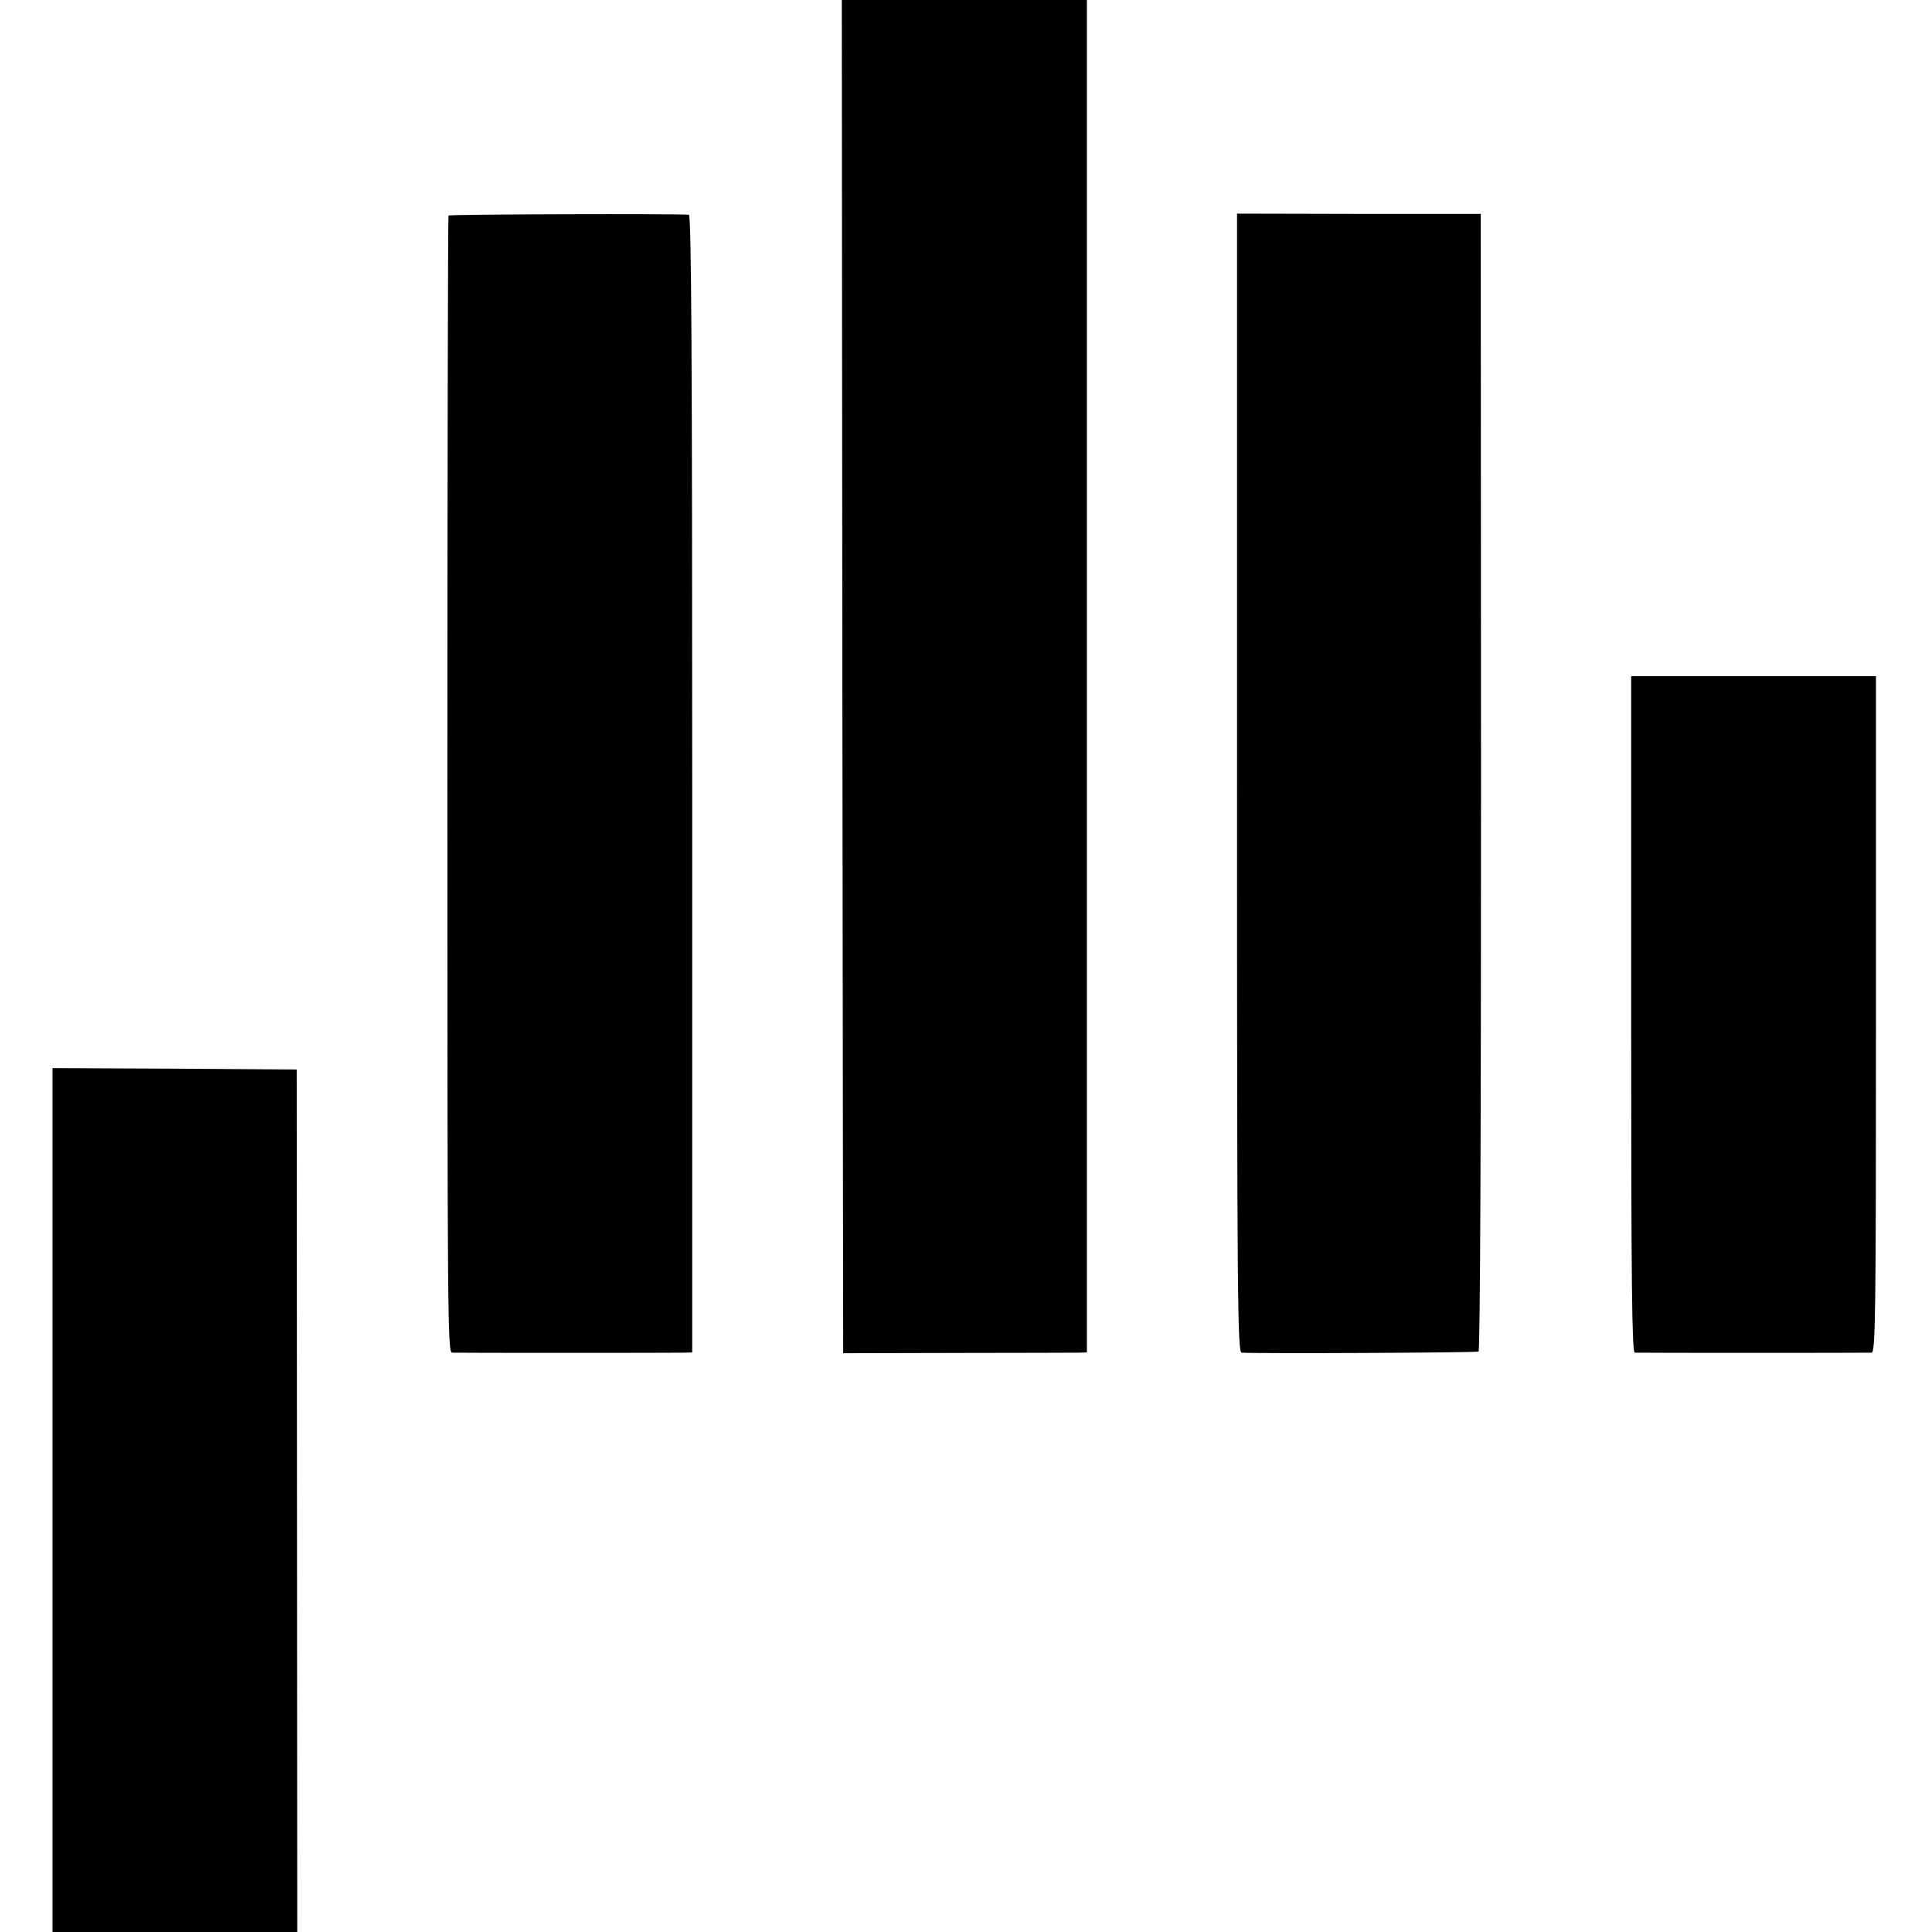
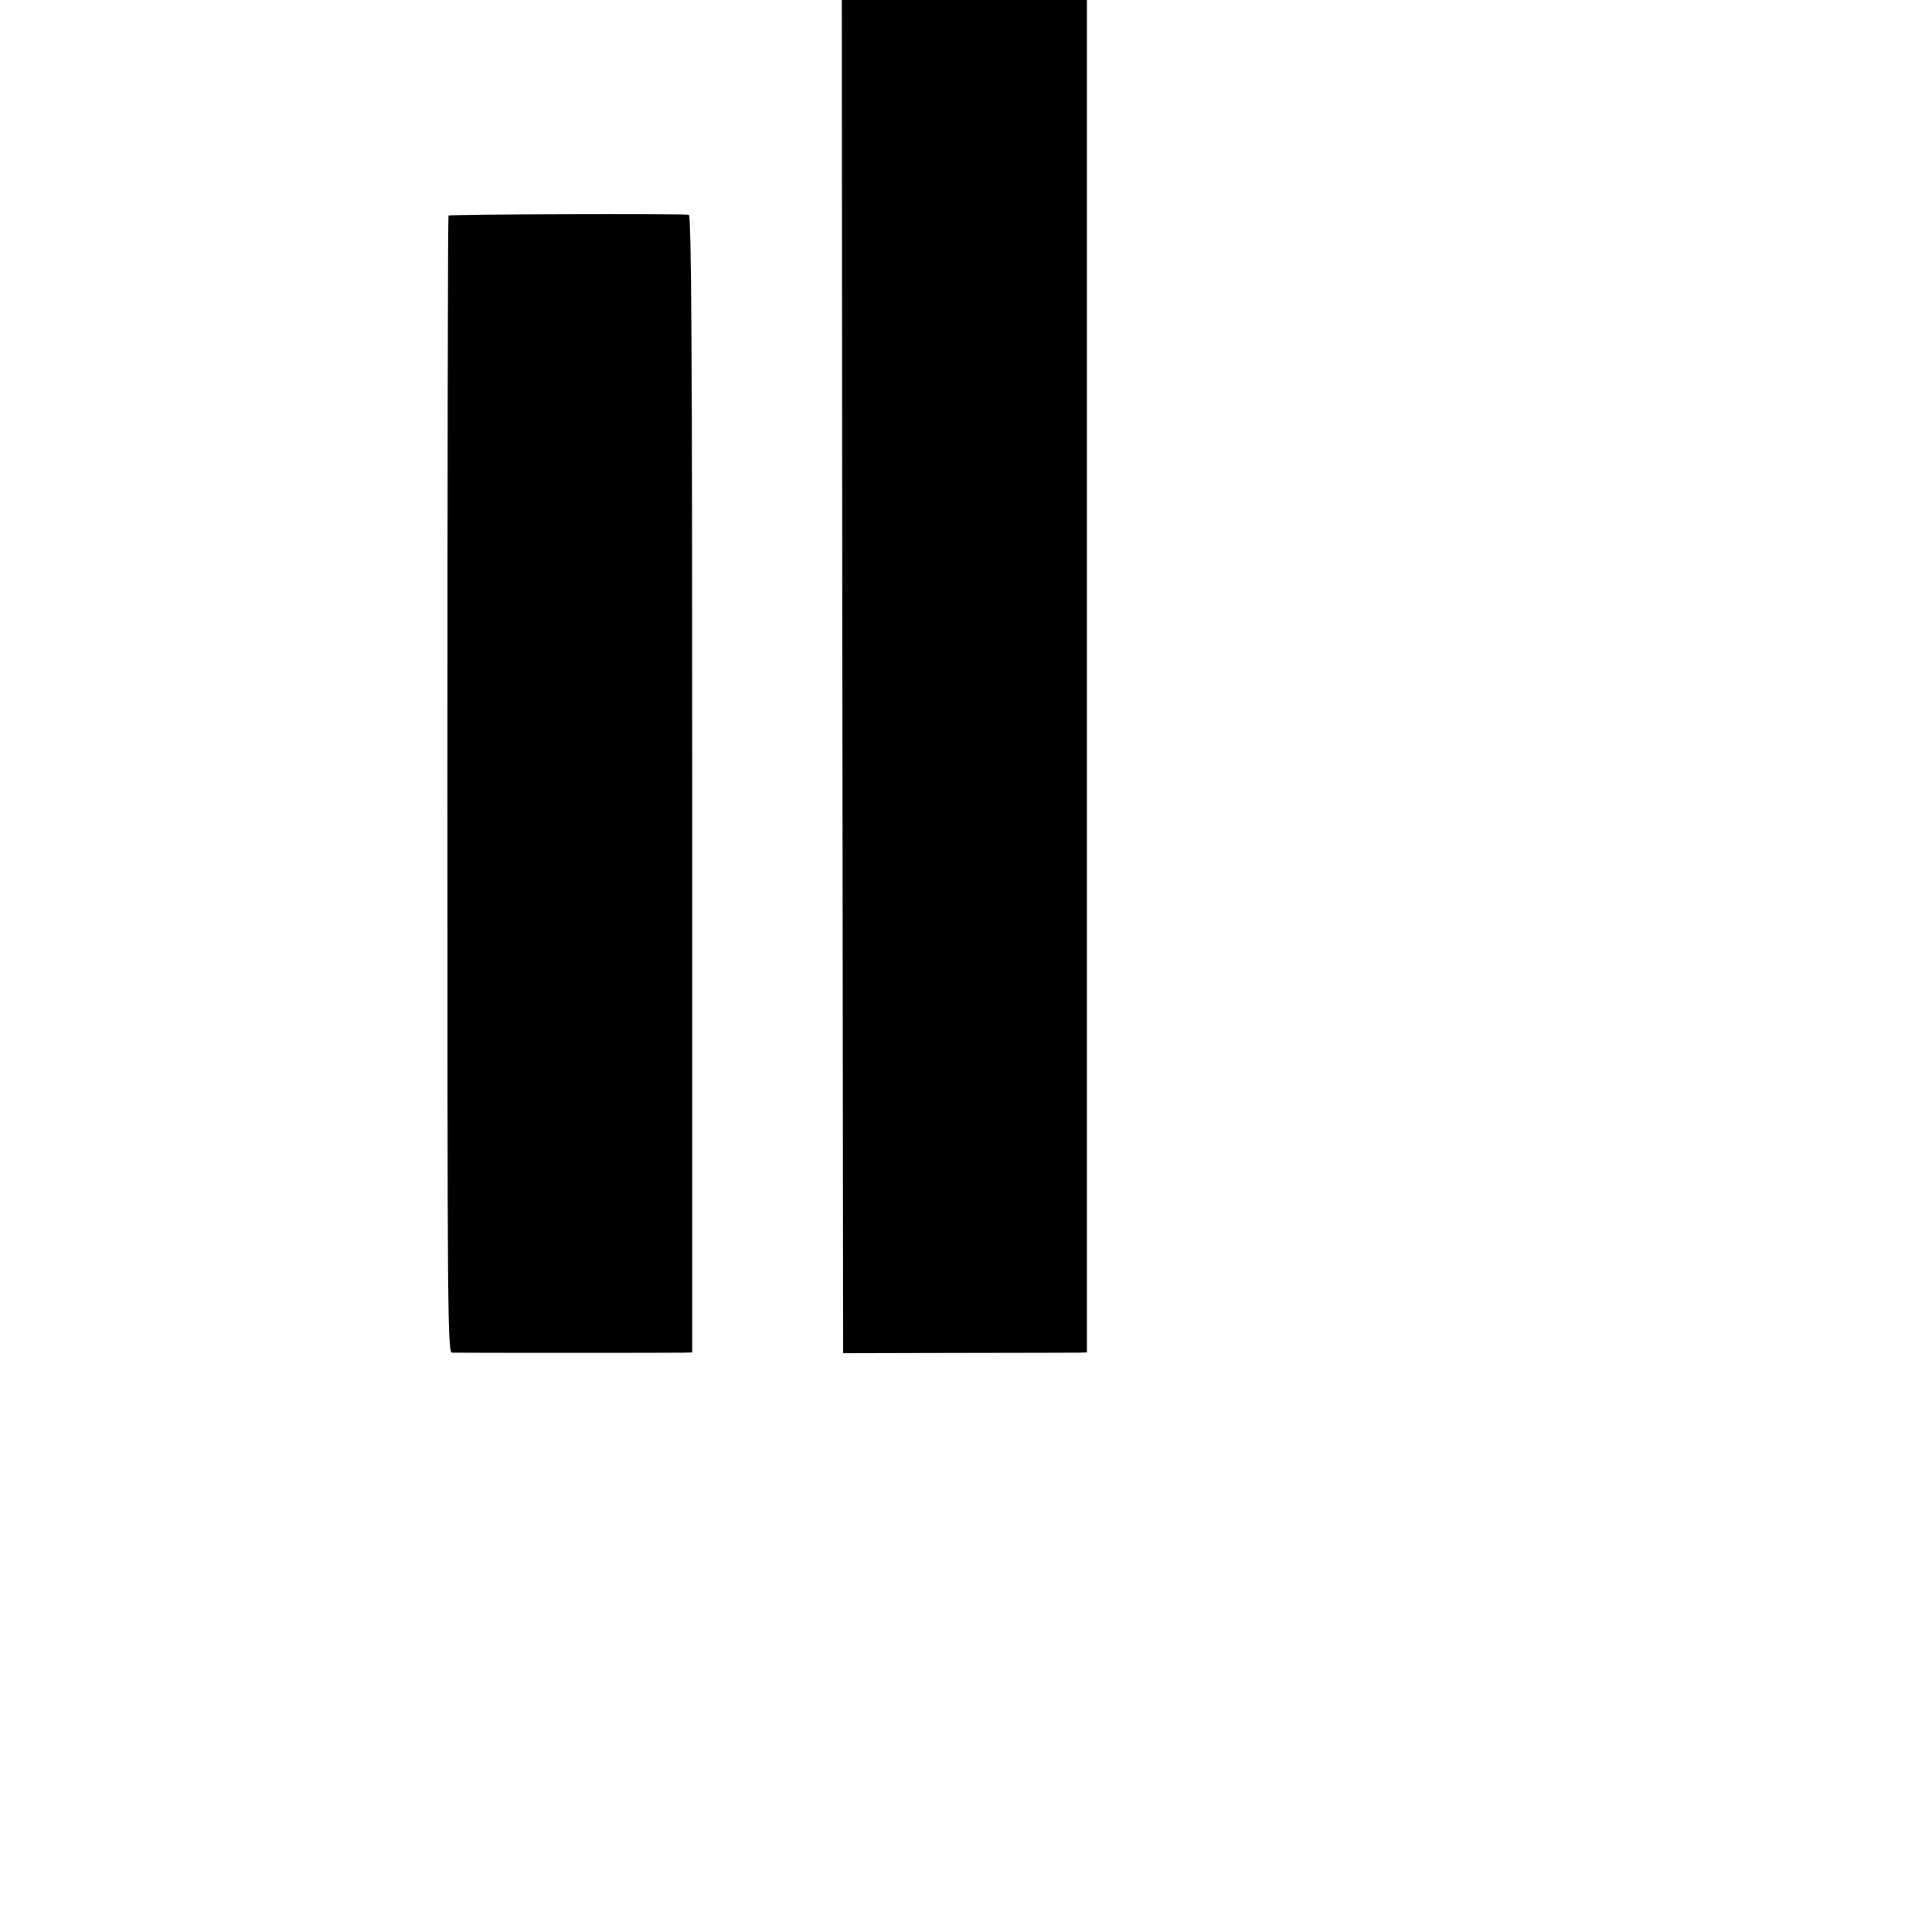
<svg xmlns="http://www.w3.org/2000/svg" version="1.0" width="700pt" height="700pt" viewBox="0 0 700 700" preserveAspectRatio="xMidYMid meet">
  <g transform="translate(0,700) scale(0.1,-0.1)" fill="#000000" stroke="none">
    <path d="M3052 4549 l3 -2452 415 1 c228 0 427 1 441 1 l27 1 0 2450 0 2450 -444 0 -444 0 2 -2451z" />
    <path d="M1625 6219 c-2 -3 -4 -931 -4 -2062 0 -1939 1 -2057 17 -2058 21 -1 807 -1 843 0 l27 1 0 2060 c0 1520 -3 2060 -12 2062 -37 4 -868 2 -871 -3z" />
-     <path d="M4482 4163 c0 -1901 2 -2063 17 -2064 74 -4 851 0 858 4 6 4 9 793 9 2064 l-1 2058 -441 0 -442 1 0 -2063z" />
-     <path d="M5910 3325 c0 -973 3 -1225 13 -1226 18 -1 840 -1 858 0 14 1 16 115 16 1226 l0 1225 -444 0 -443 0 0 -1225z" />
-     <path d="M190 1565 l0 -1565 443 0 444 0 -1 1563 -1 1562 -442 3 -443 2 0 -1565z" />
  </g>
</svg>